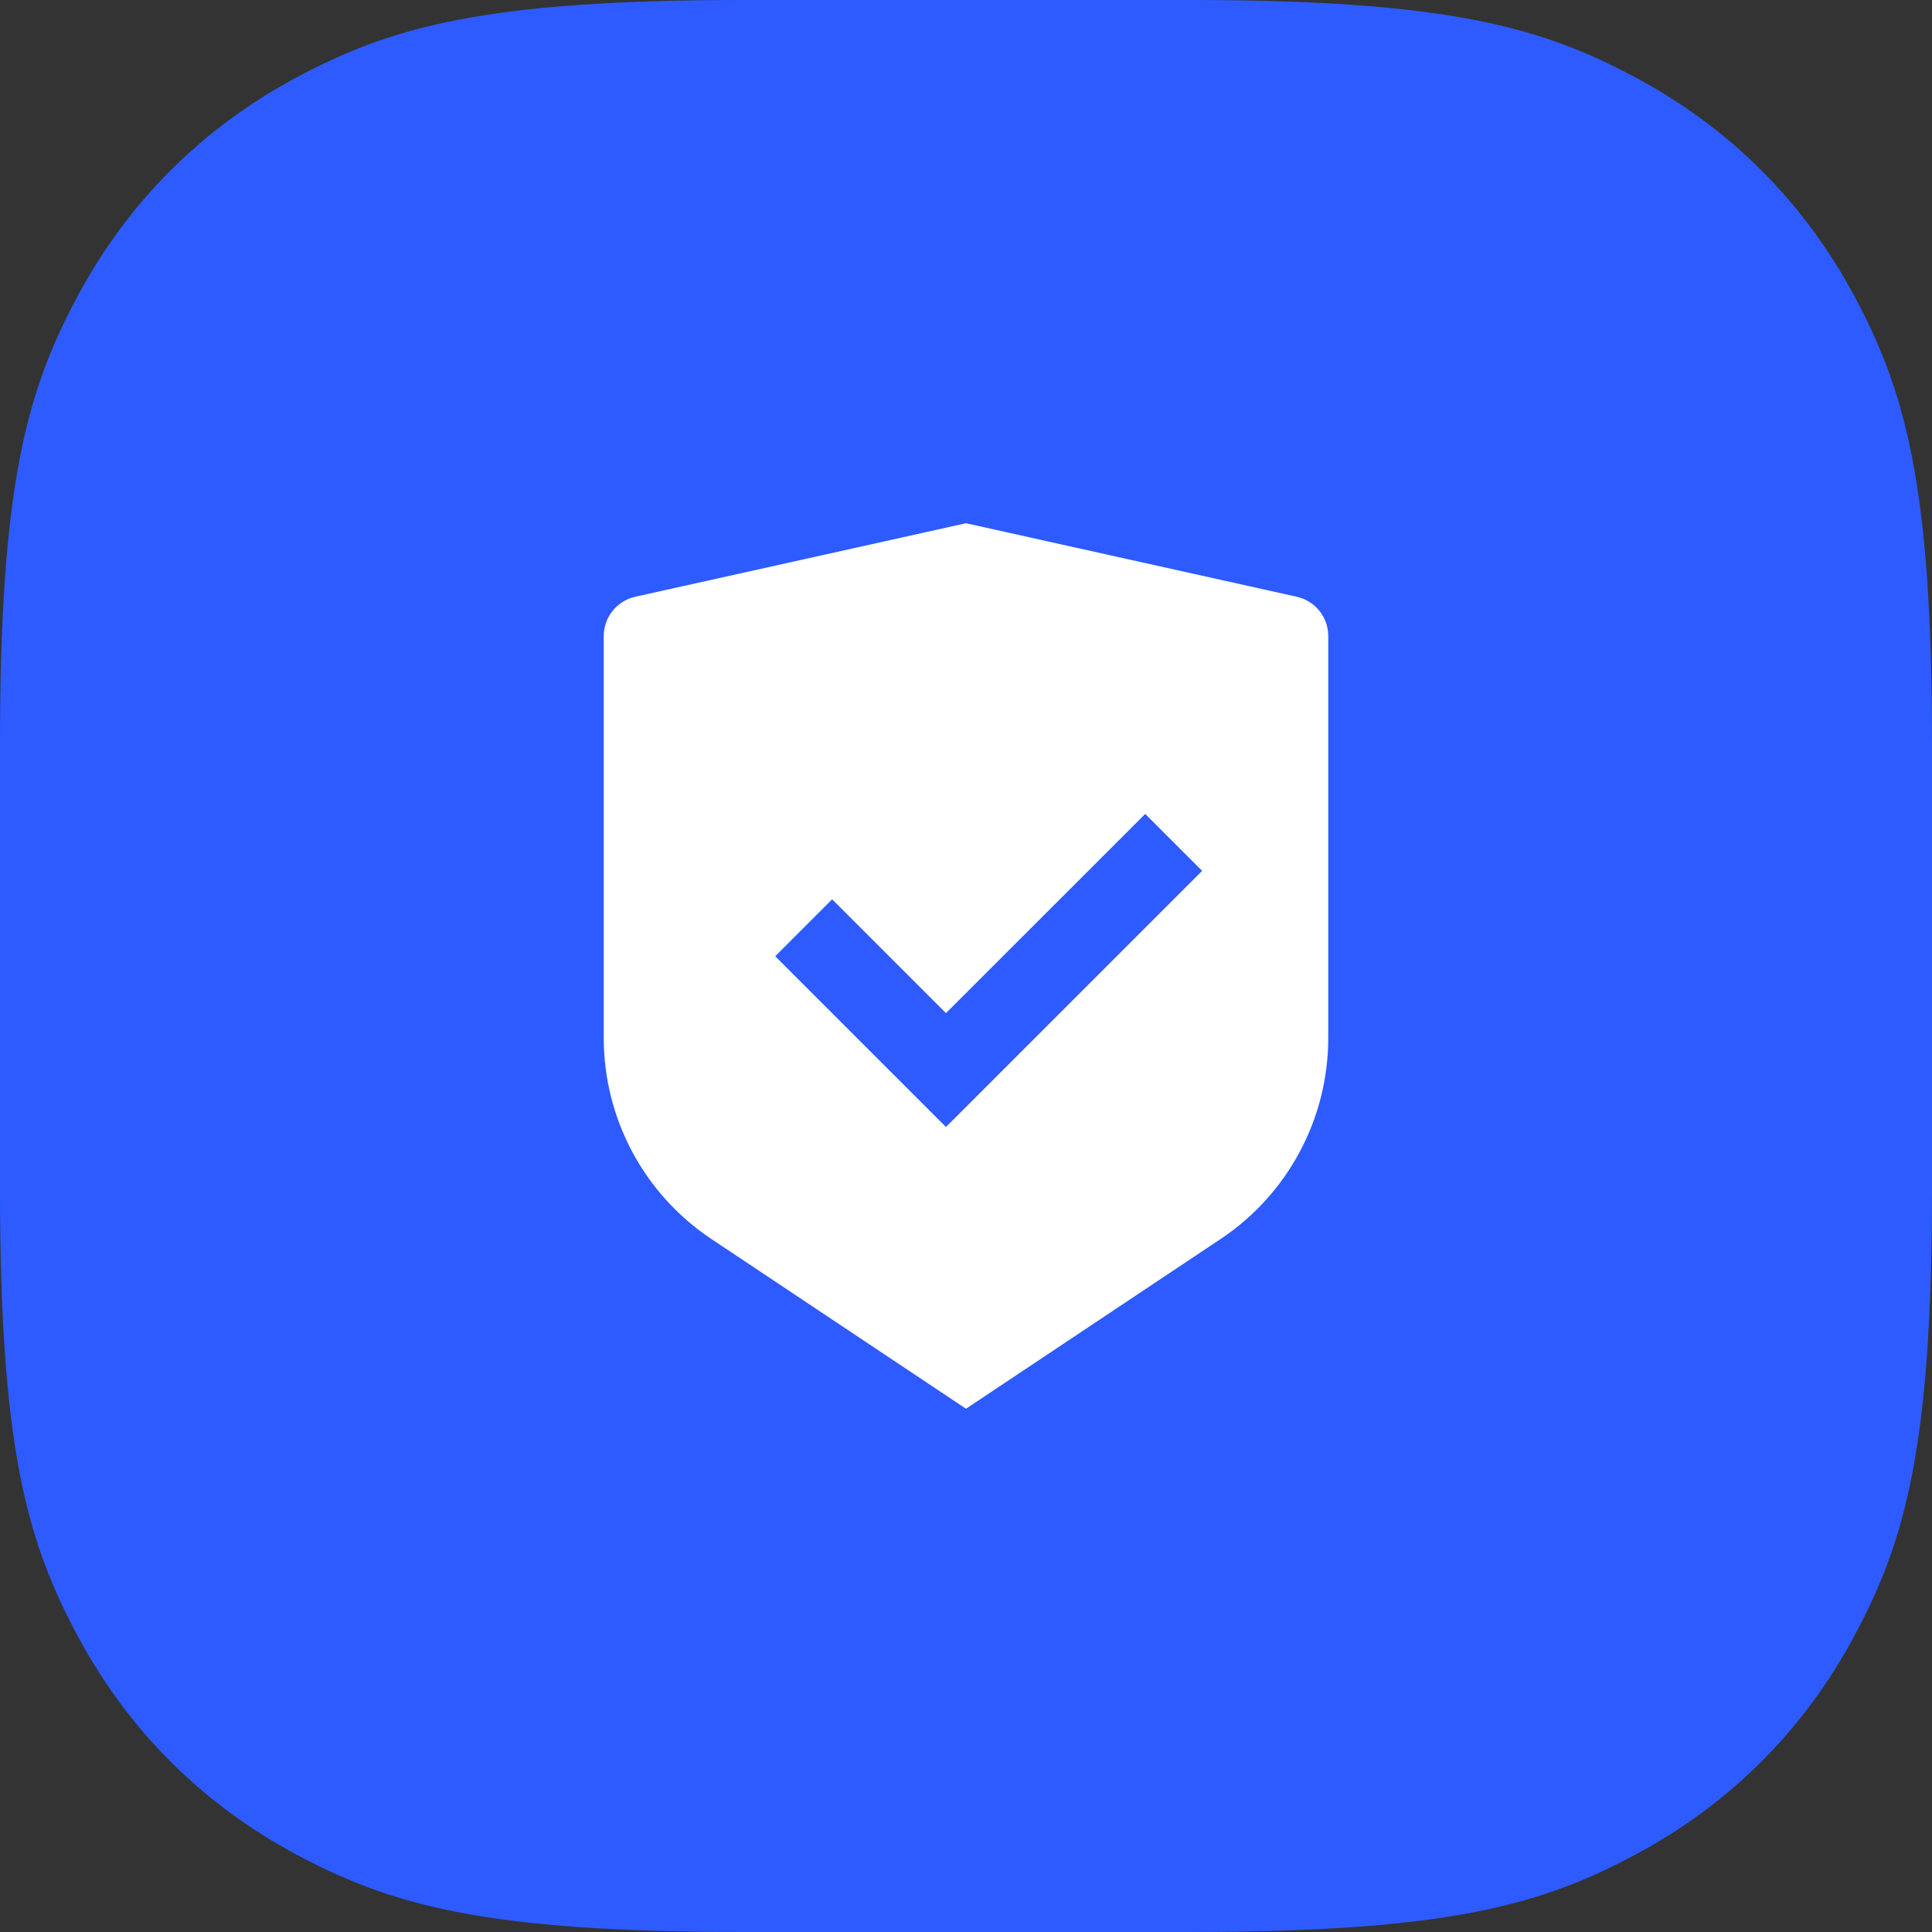
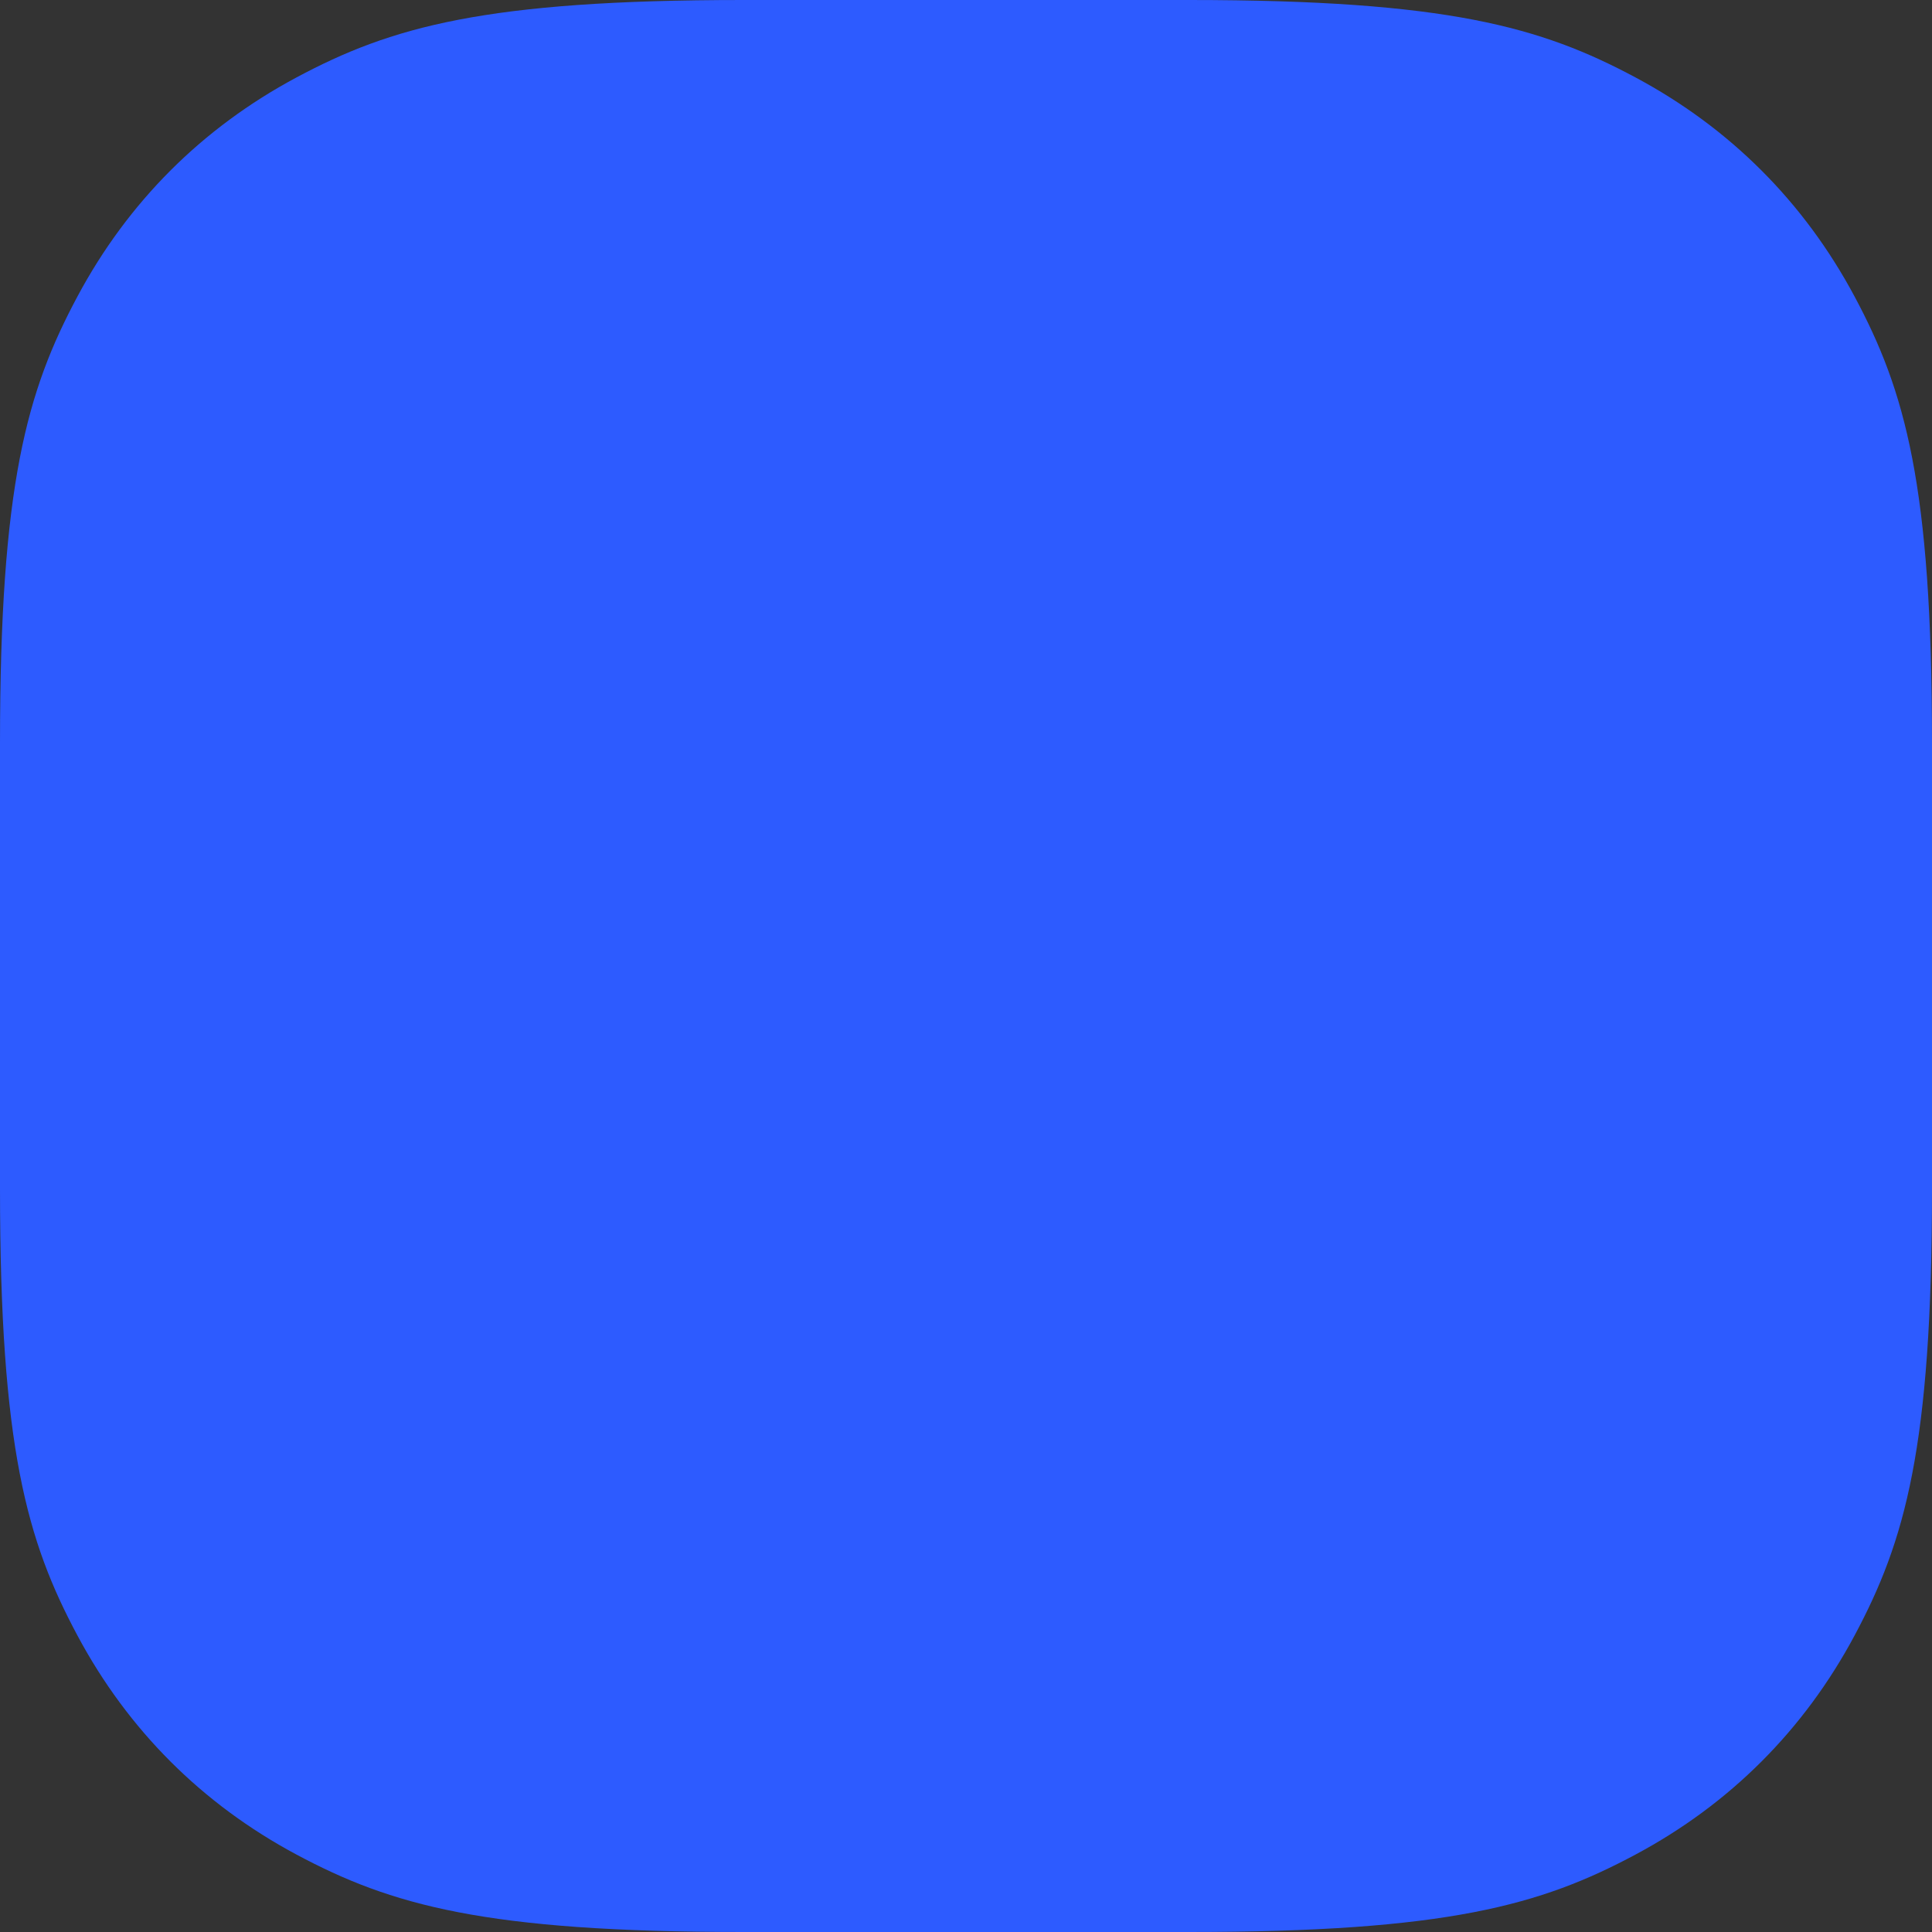
<svg xmlns="http://www.w3.org/2000/svg" width="80" height="80" viewBox="0 0 80 80" fill="none">
  <rect x="0" y="0" width="80" height="80" fill="#333333" stroke="none" />
  <path fill-rule="evenodd" clip-rule="evenodd" d="M30.767 0L49.233 0C59.932 0 63.811 1.114 67.722 3.206C71.633 5.297 74.703 8.367 76.794 12.278C78.886 16.189 80 20.068 80 30.767V49.233C80 59.932 78.886 63.811 76.794 67.722C74.703 71.633 71.633 74.703 67.722 76.794C63.811 78.886 59.932 80 49.233 80H30.767C20.068 80 16.189 78.886 12.278 76.794C8.367 74.703 5.297 71.633 3.206 67.722C1.114 63.811 0 59.932 0 49.233L0 30.767C0 20.068 1.114 16.189 3.206 12.278C5.297 8.367 8.367 5.297 12.278 3.206C16.189 1.114 20.068 0 30.767 0Z" fill="#2D5BFF" />
-   <path d="M40 21.666L53.695 24.71C54.458 24.879 55 25.556 55 26.337V42.981C55 46.325 53.329 49.447 50.547 51.302L40 58.333L29.453 51.302C26.671 49.447 25 46.325 25 42.981V26.337C25 25.556 25.543 24.879 26.305 24.71L40 21.666ZM47.421 33.703L39.17 41.951L34.457 37.238L32.1 39.596L39.171 46.666L49.778 36.06L47.421 33.703Z" fill="white" />
</svg>